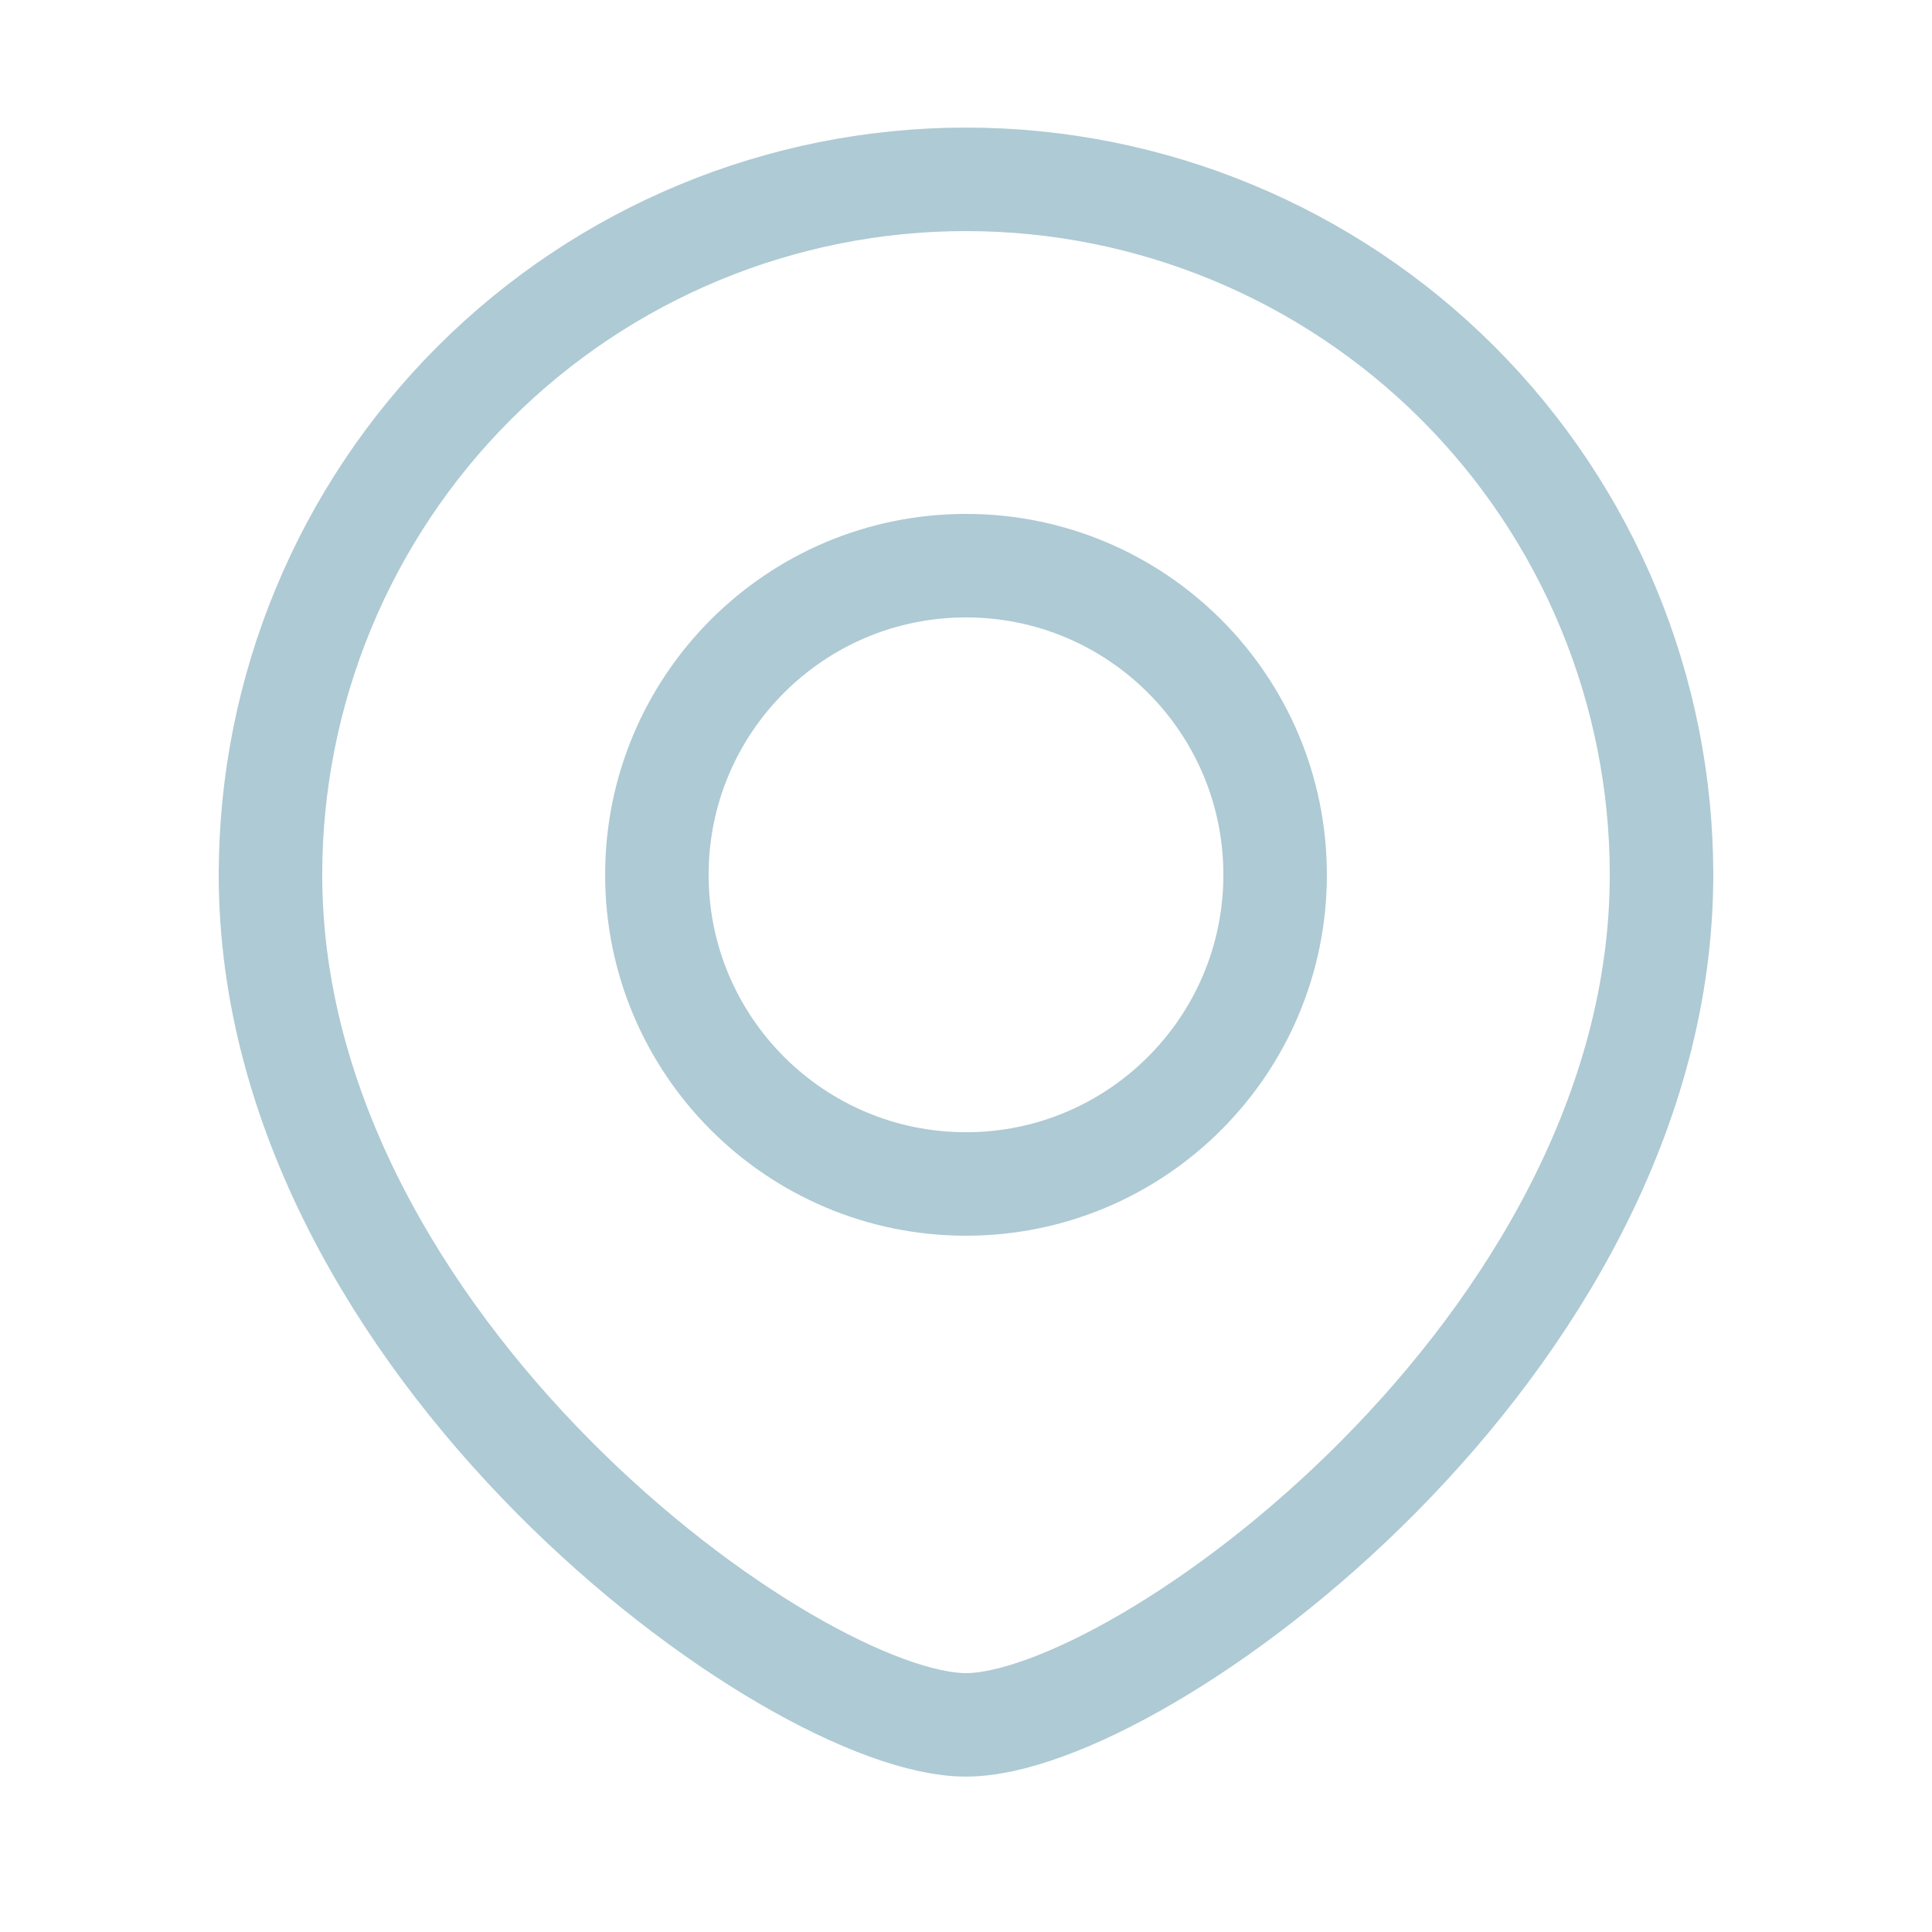
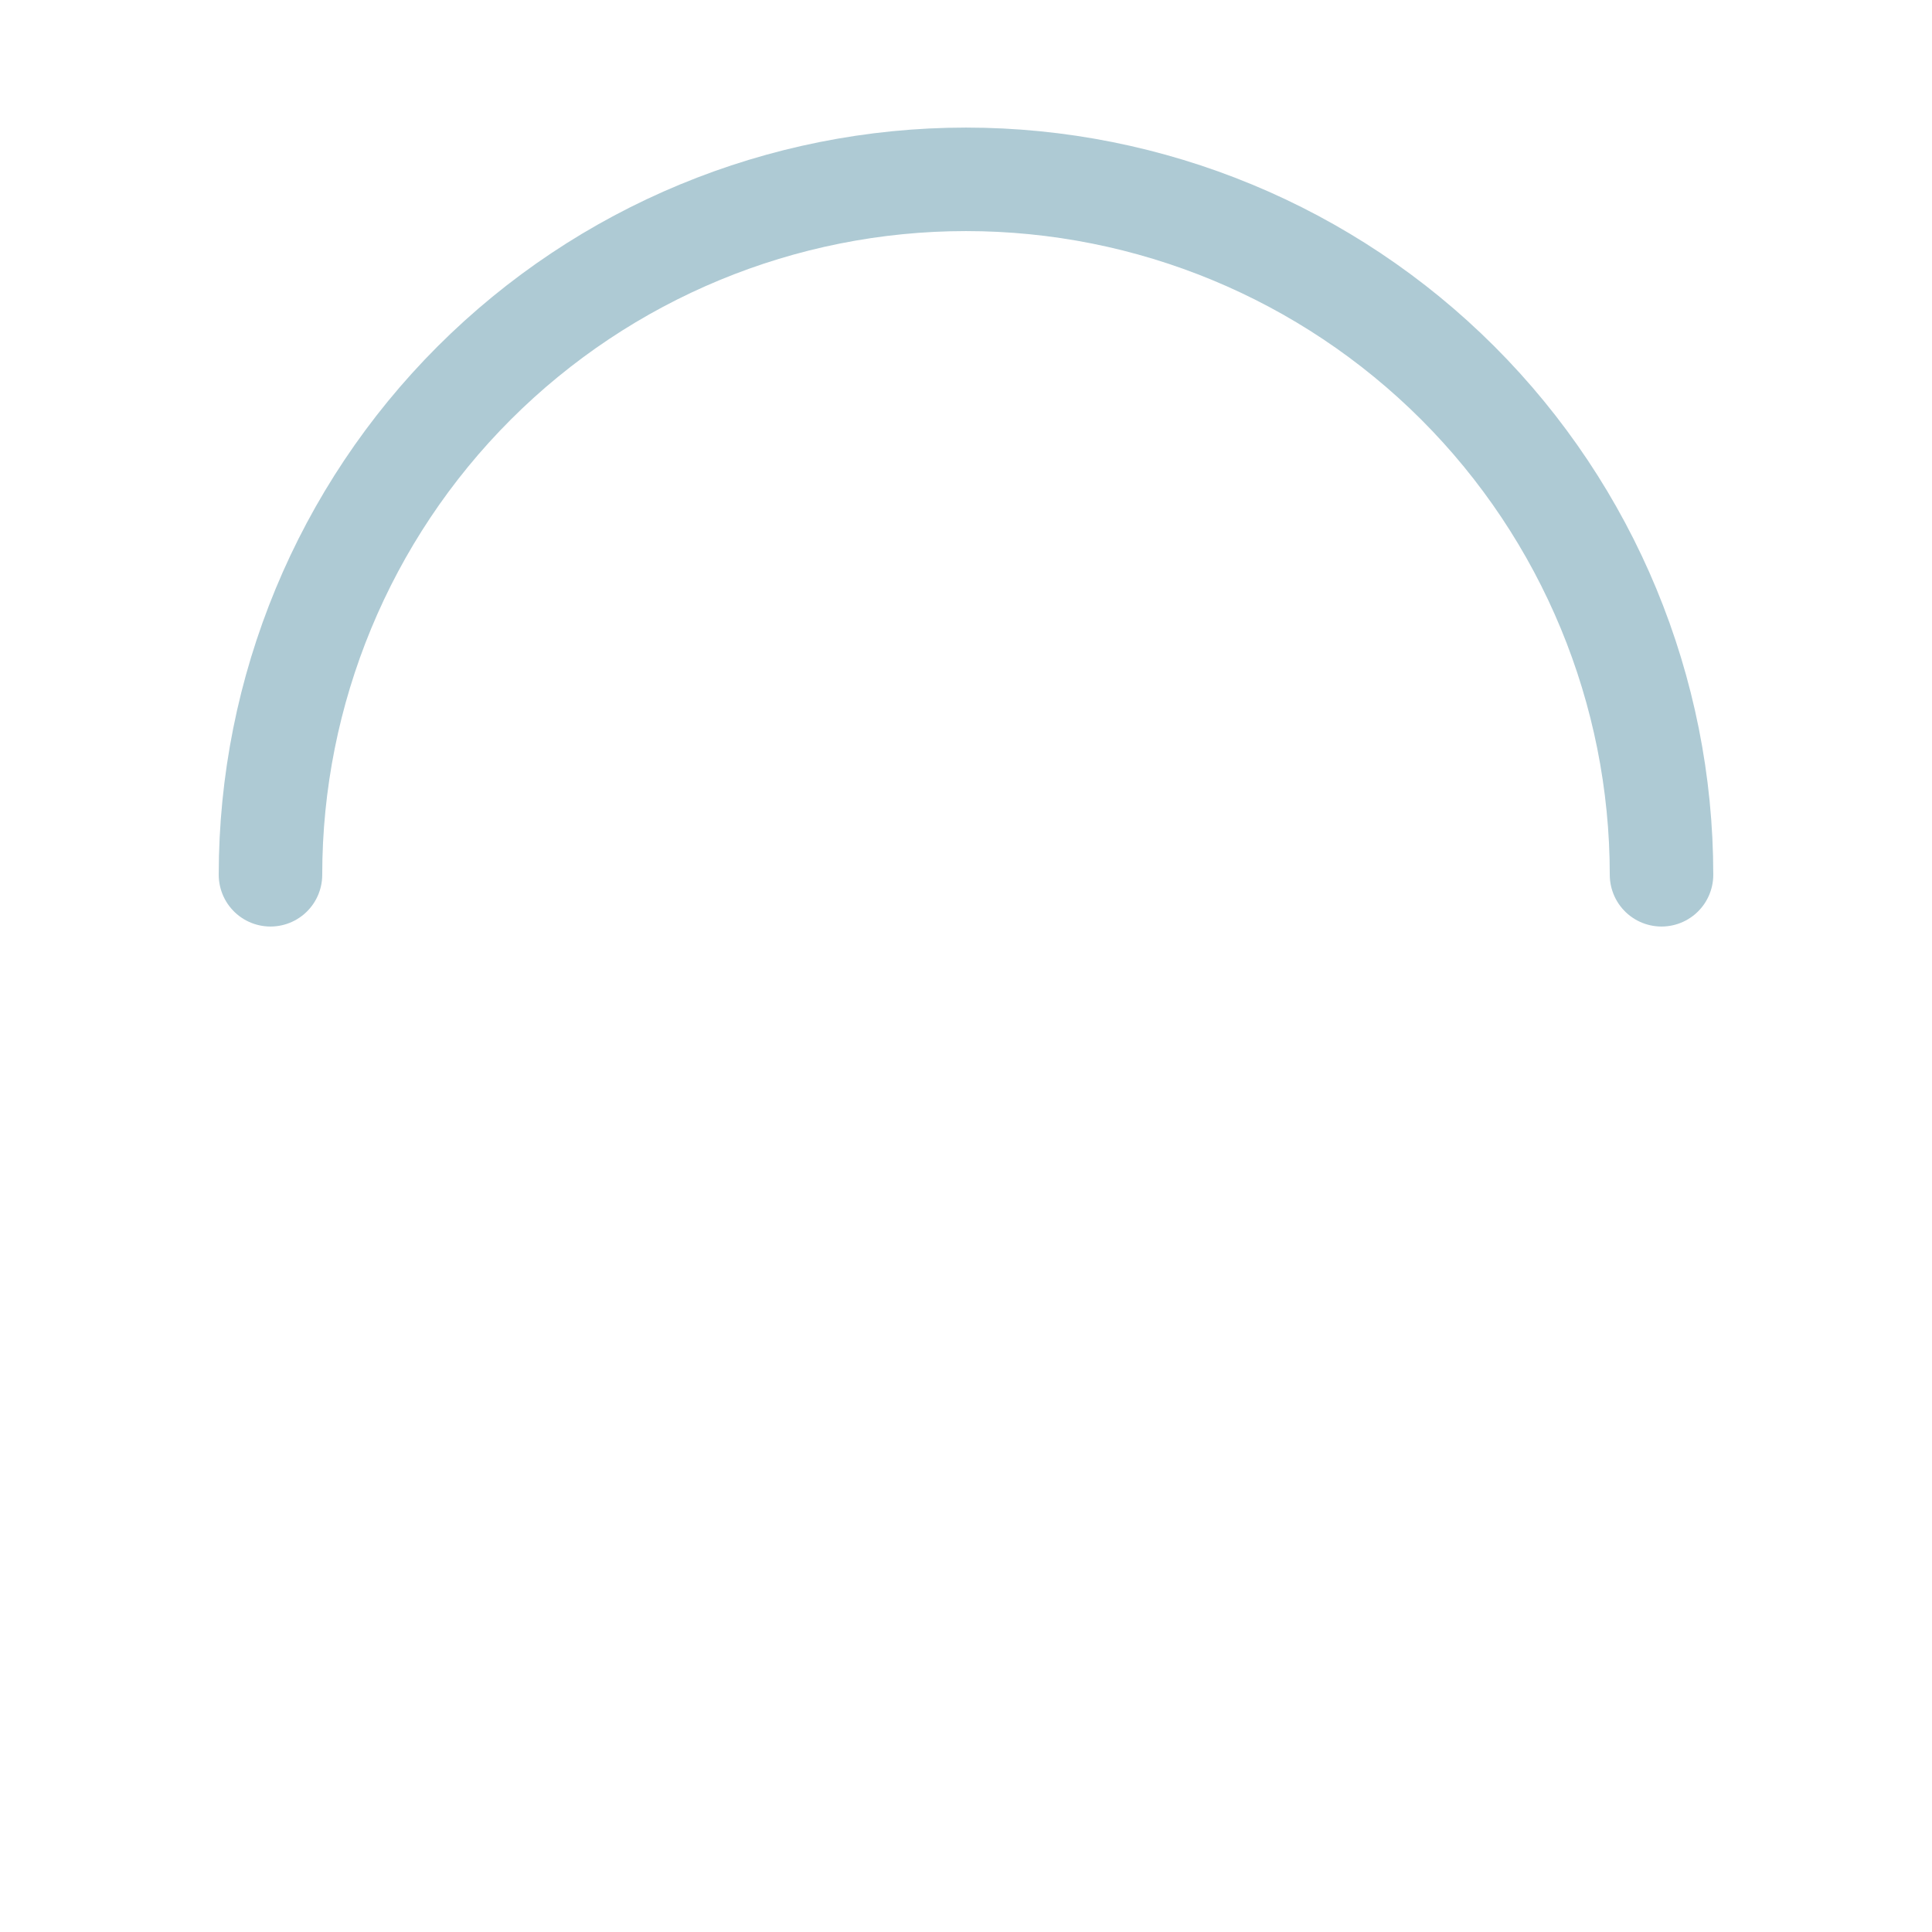
<svg xmlns="http://www.w3.org/2000/svg" width="28" height="28" viewBox="0 0 28 28" fill="none">
  <g id="pin_svgrepo.com">
    <path id="Vector" d="M3.92 12.678C3.92 10.005 4.982 7.441 6.872 5.551C8.763 3.661 11.327 2.599 14 2.599C16.673 2.599 19.237 3.661 21.128 5.551C23.018 7.441 24.08 10.005 24.08 12.678" stroke="#AECAD4" stroke-width="1.5" stroke-linecap="round" stroke-linejoin="round" />
-     <path id="Vector_2" d="M3.92 12.678C3.92 19.511 11.491 24.998 14 24.998C16.509 24.998 24.08 19.511 24.08 12.678" stroke="#AECAD4" stroke-width="1.5" stroke-linecap="round" stroke-linejoin="round" />
-     <path id="Vector_3" d="M14 17.159C16.474 17.159 18.48 15.153 18.48 12.678C18.48 10.204 16.474 8.198 14 8.198C11.526 8.198 9.52 10.204 9.52 12.678C9.52 15.153 11.526 17.159 14 17.159Z" stroke="#AECAD4" stroke-width="1.5" stroke-linecap="round" stroke-linejoin="round" />
  </g>
</svg>